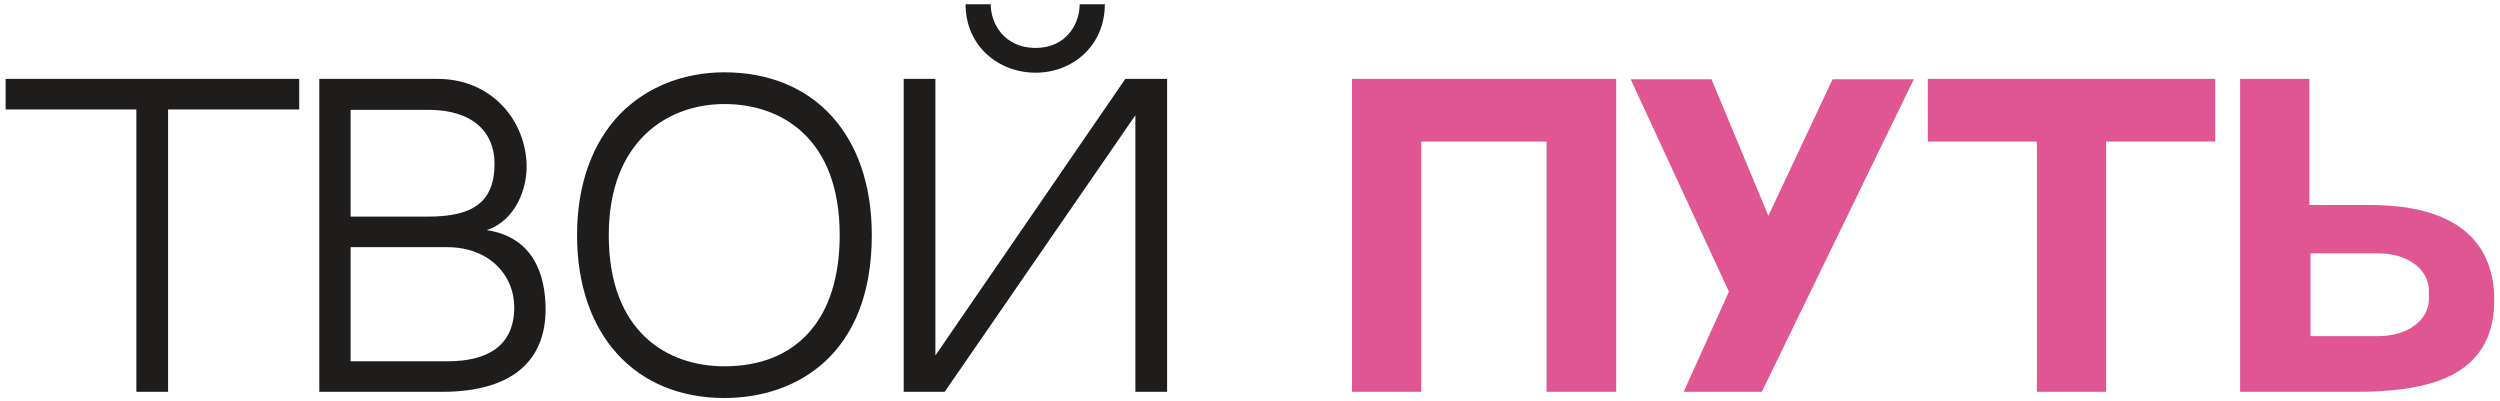
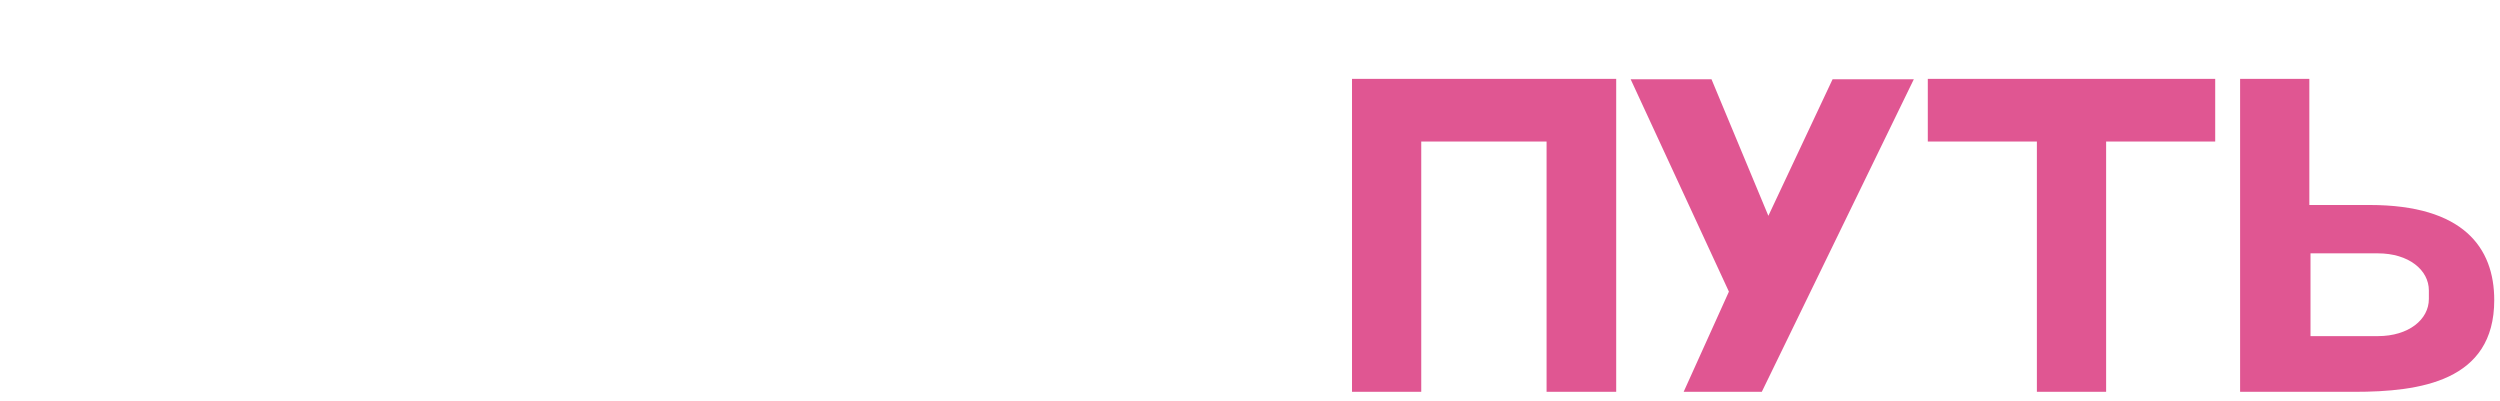
<svg xmlns="http://www.w3.org/2000/svg" width="349" height="56" viewBox="0 0 349 56" fill="none">
-   <path d="M41.77 15.279H23.464V54.699H19.036V15.279H0.784V11.013H41.77V15.279ZM67.956 32.127C74.436 33.099 76.164 38.337 76.164 43.197C76.164 50.109 71.79 54.699 61.692 54.699H44.574V11.013H61.098C68.712 11.013 73.518 16.953 73.518 23.325C73.518 26.133 72.168 30.669 67.956 32.127ZM59.802 15.333H48.948V30.237C52.458 30.237 57.102 30.237 59.748 30.237C65.796 30.237 69.036 28.401 69.036 22.839C69.036 18.465 66.012 15.333 59.802 15.333ZM62.502 50.433C68.01 50.433 71.79 48.327 71.79 42.873C71.79 38.445 68.334 34.503 62.394 34.503H48.948V50.433H62.502ZM101.13 10.095C113.604 10.095 121.704 18.789 121.704 32.829C121.704 49.623 111.066 55.563 101.13 55.563C88.602 55.563 80.556 46.653 80.556 32.829C80.556 25.809 82.662 19.923 86.604 15.873C90.276 12.147 95.406 10.095 101.13 10.095ZM101.13 51.135C111.228 51.135 117.222 44.547 117.222 32.829C117.222 19.221 109.014 14.523 101.13 14.523C93.192 14.523 84.984 19.707 84.984 32.829C84.984 46.383 93.192 51.135 101.13 51.135ZM144.568 10.149C139.384 10.149 134.794 6.423 134.794 0.591H138.304C138.304 3.345 140.248 6.693 144.568 6.693C148.834 6.693 150.724 3.345 150.724 0.591H154.234C154.234 6.423 149.698 10.149 144.568 10.149ZM157.096 11.013H162.928V54.699H158.5V16.089L131.878 54.699H126.154V11.013H130.582V49.623L157.096 11.013Z" fill="#1F1C1C" />
  <path d="M188.74 11.013H225.622V54.699H215.902V19.761H198.406V54.699H188.74V11.013ZM255.828 11.067H267.168L245.946 54.699H235.038L241.356 40.713L227.64 11.067H238.926L246.864 30.129L255.828 11.067ZM269.121 11.013H309.243V19.761H294.015V54.699H284.349V19.761H269.121V11.013ZM330.808 28.617C343.876 28.617 348.196 34.557 348.196 41.901C348.196 53.241 337.828 54.699 328.648 54.699H312.718V11.013H322.384V28.617H330.808ZM339.07 41.739V40.551C339.07 37.689 336.262 35.367 331.942 35.367H322.546V46.923H331.942C336.262 46.923 339.07 44.601 339.07 41.739Z" fill="#E05692" />
</svg>